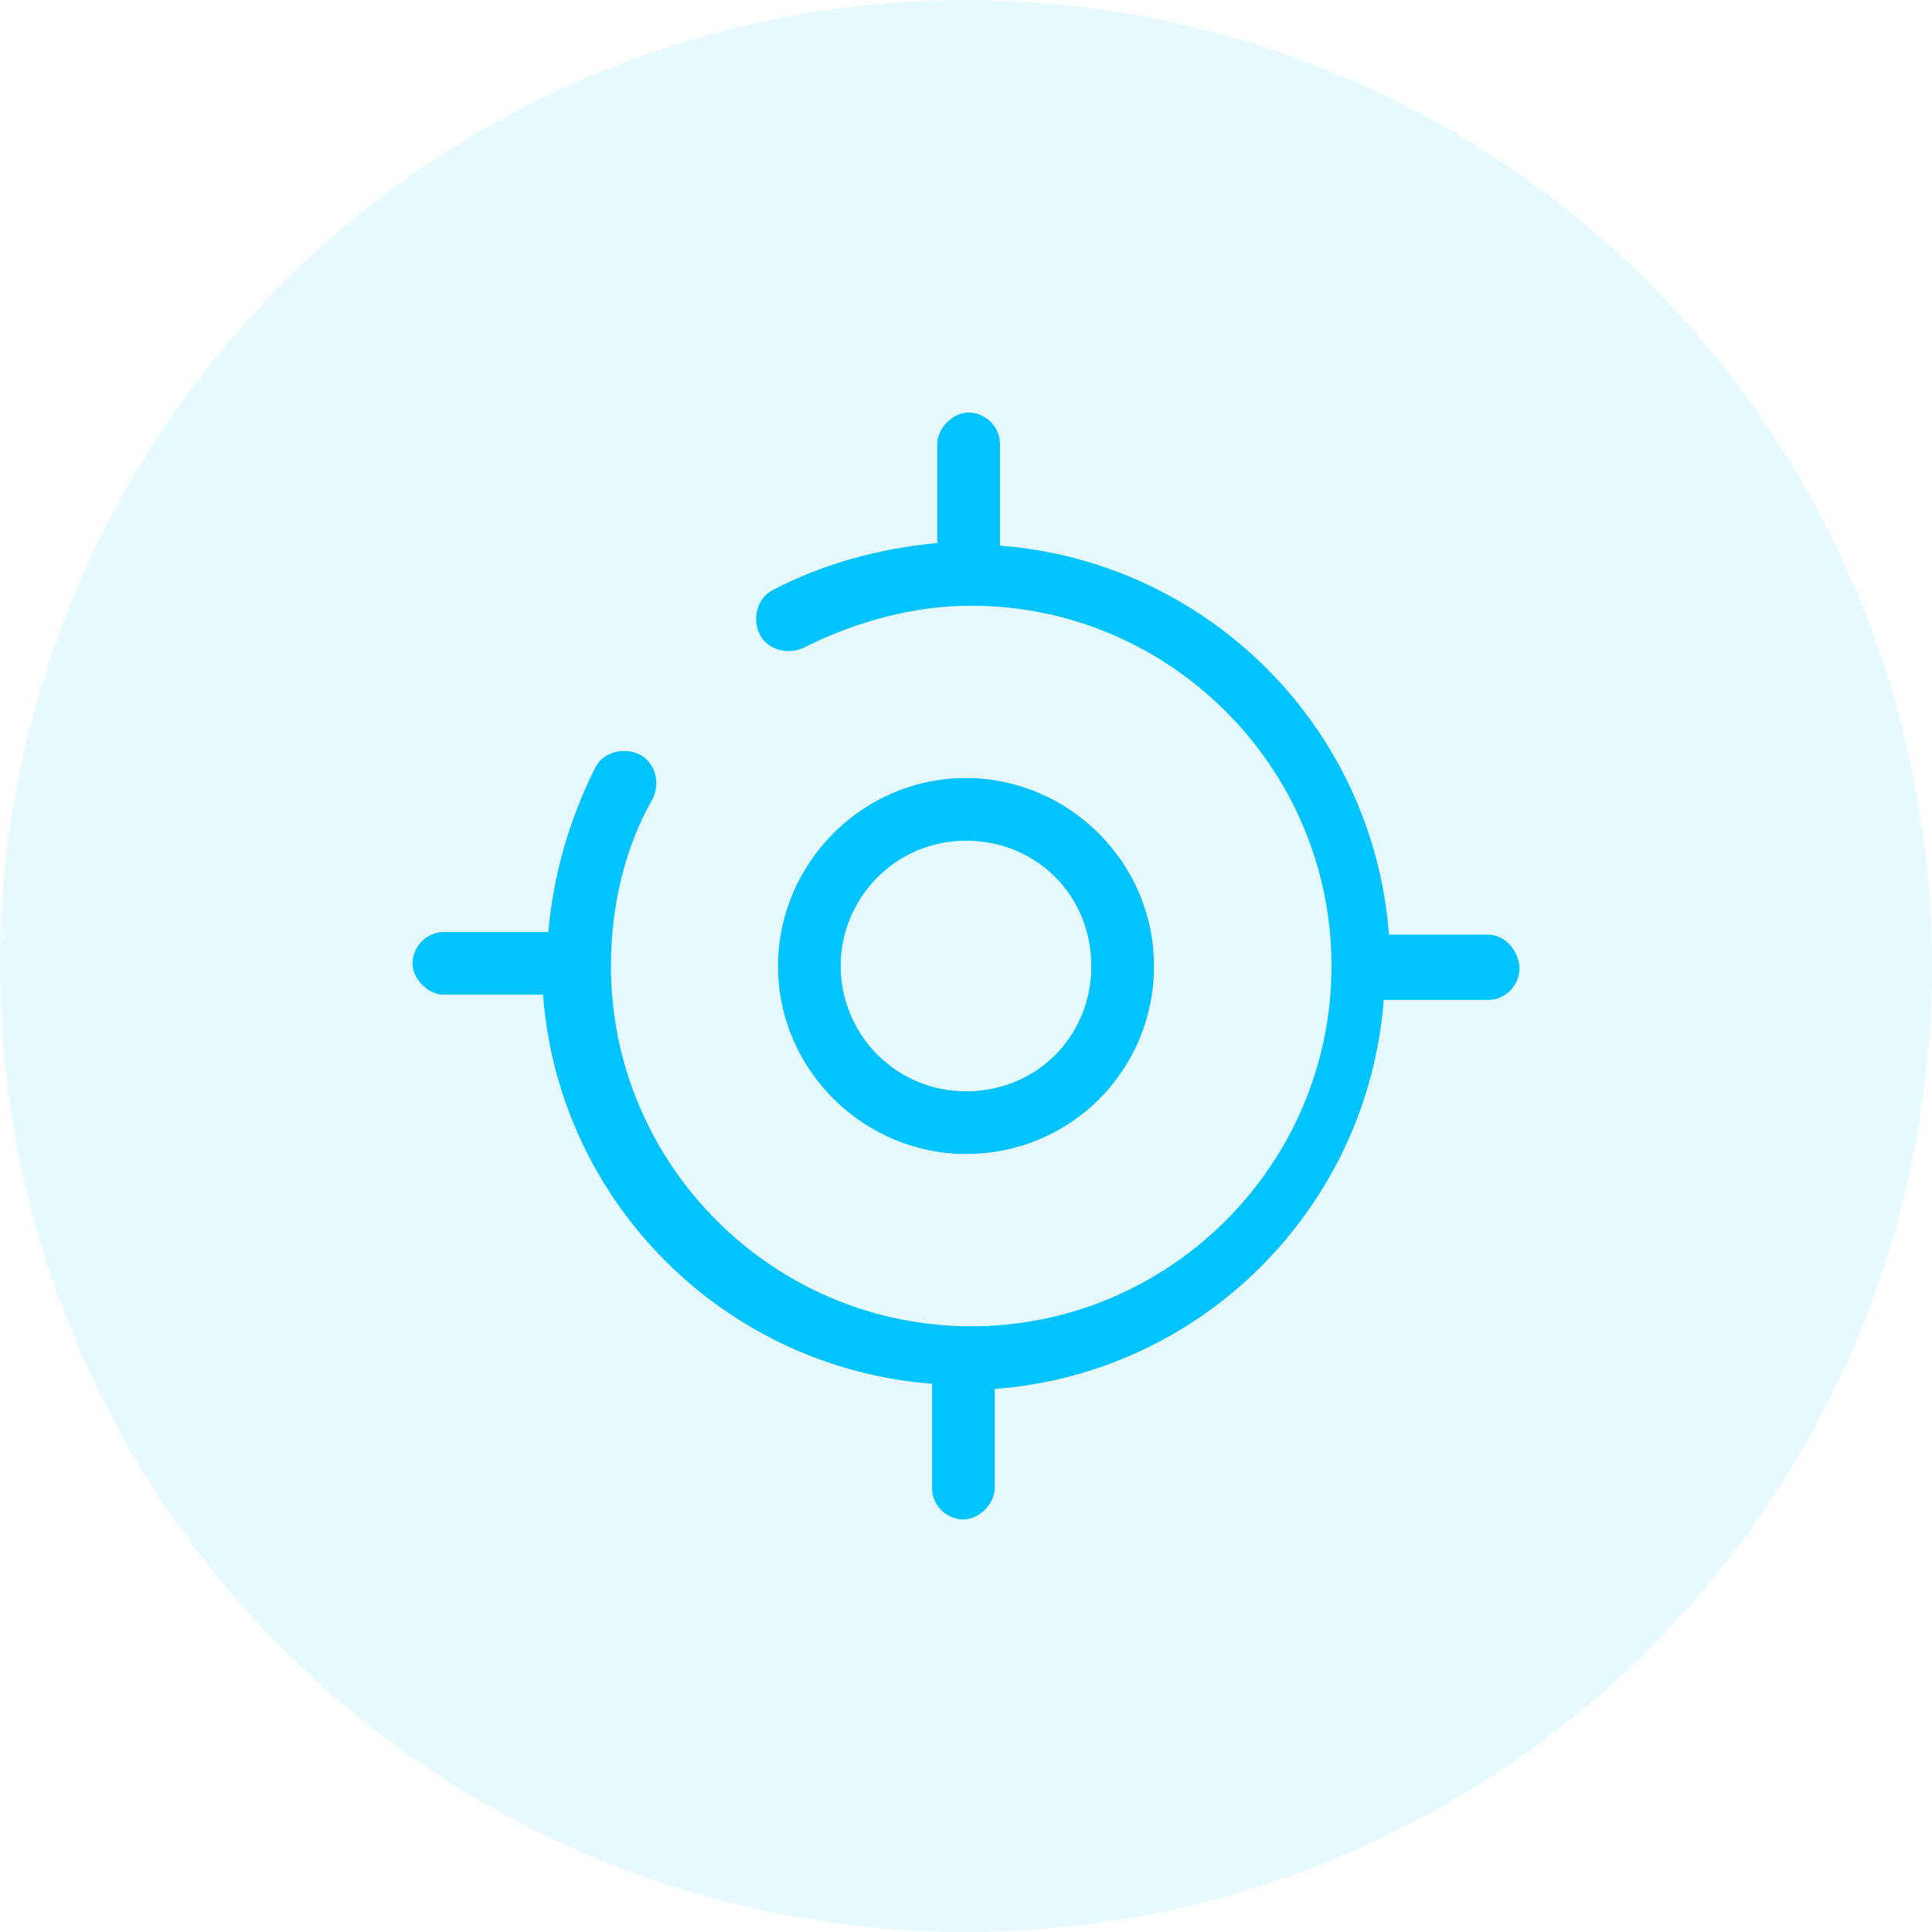
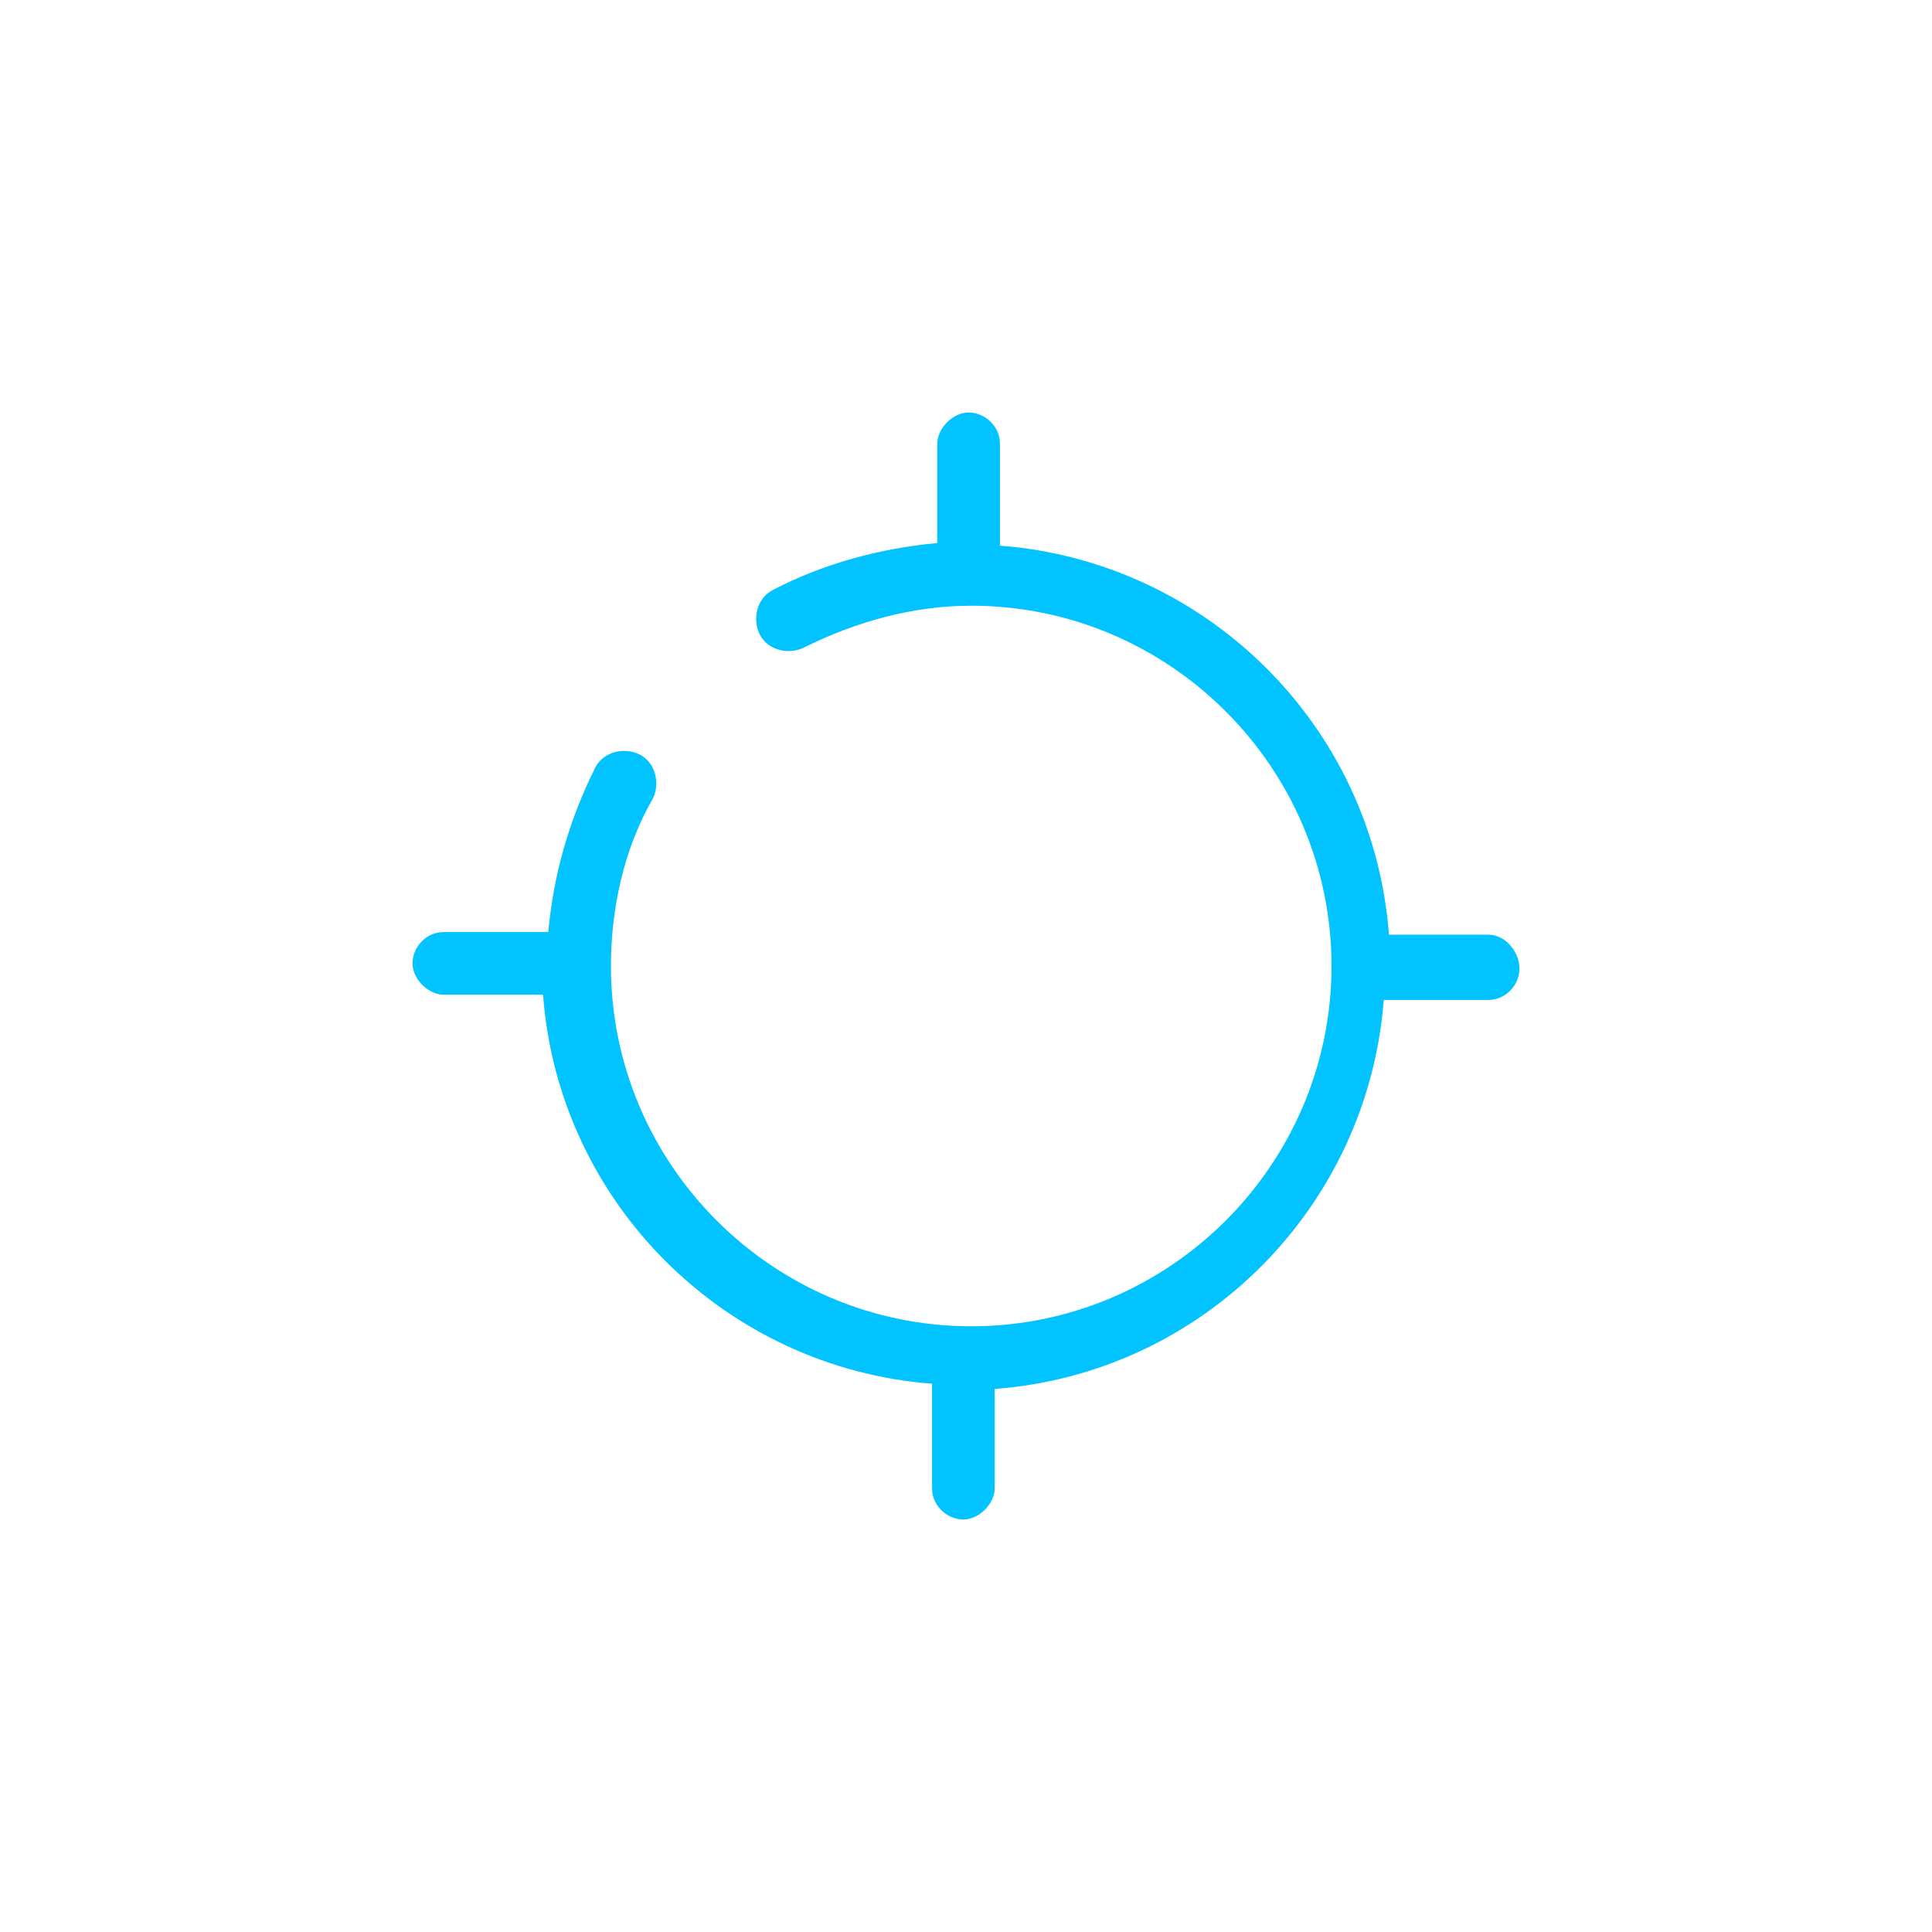
<svg xmlns="http://www.w3.org/2000/svg" version="1.1" id="图层_1" x="0px" y="0px" width="74px" height="74px" viewBox="0 0 74 74" enable-background="new 0 0 74 74" xml:space="preserve">
-   <circle id="Oval-Copy-8" opacity="0.1" fill-rule="evenodd" clip-rule="evenodd" fill="#00C3FF" enable-background="new    " cx="37" cy="37" r="37" />
  <g>
-     <path fill="#00C3FF" d="M44.2,37c0-4-3.3-7.2-7.2-7.2c-4,0-7.2,3.3-7.2,7.2c0,4,3.3,7.2,7.2,7.2C41,44.2,44.2,41,44.2,37z M32.2,37   c0-2.6,2.1-4.8,4.8-4.8s4.8,2.1,4.8,4.8s-2.1,4.8-4.8,4.8S32.2,39.6,32.2,37z" />
    <path fill="#00C3FF" d="M57,35.8h-3.8c-0.6-8-7-14.3-14.9-14.9V17c0-0.7-0.6-1.2-1.2-1.2s-1.2,0.6-1.2,1.2v3.8   c-2.2,0.2-4.4,0.8-6.3,1.8c-0.6,0.3-0.8,1.1-0.5,1.7s1.1,0.8,1.7,0.5c2-1,4.2-1.6,6.4-1.6C44.8,23.2,51,29.4,51,37   s-6.2,13.8-13.8,13.8S23.4,44.6,23.4,37c0-2.2,0.5-4.5,1.6-6.4c0.3-0.6,0.1-1.4-0.5-1.7c-0.6-0.3-1.4-0.1-1.7,0.5   c-1,2-1.6,4.1-1.8,6.3h-4c-0.7,0-1.2,0.6-1.2,1.2s0.6,1.2,1.2,1.2h3.8c0.6,8,7,14.3,14.9,14.9v4c0,0.7,0.6,1.2,1.2,1.2   s1.2-0.6,1.2-1.2v-3.8c8-0.6,14.3-7,14.9-14.9h4c0.7,0,1.2-0.6,1.2-1.2S57.7,35.8,57,35.8z" />
  </g>
</svg>